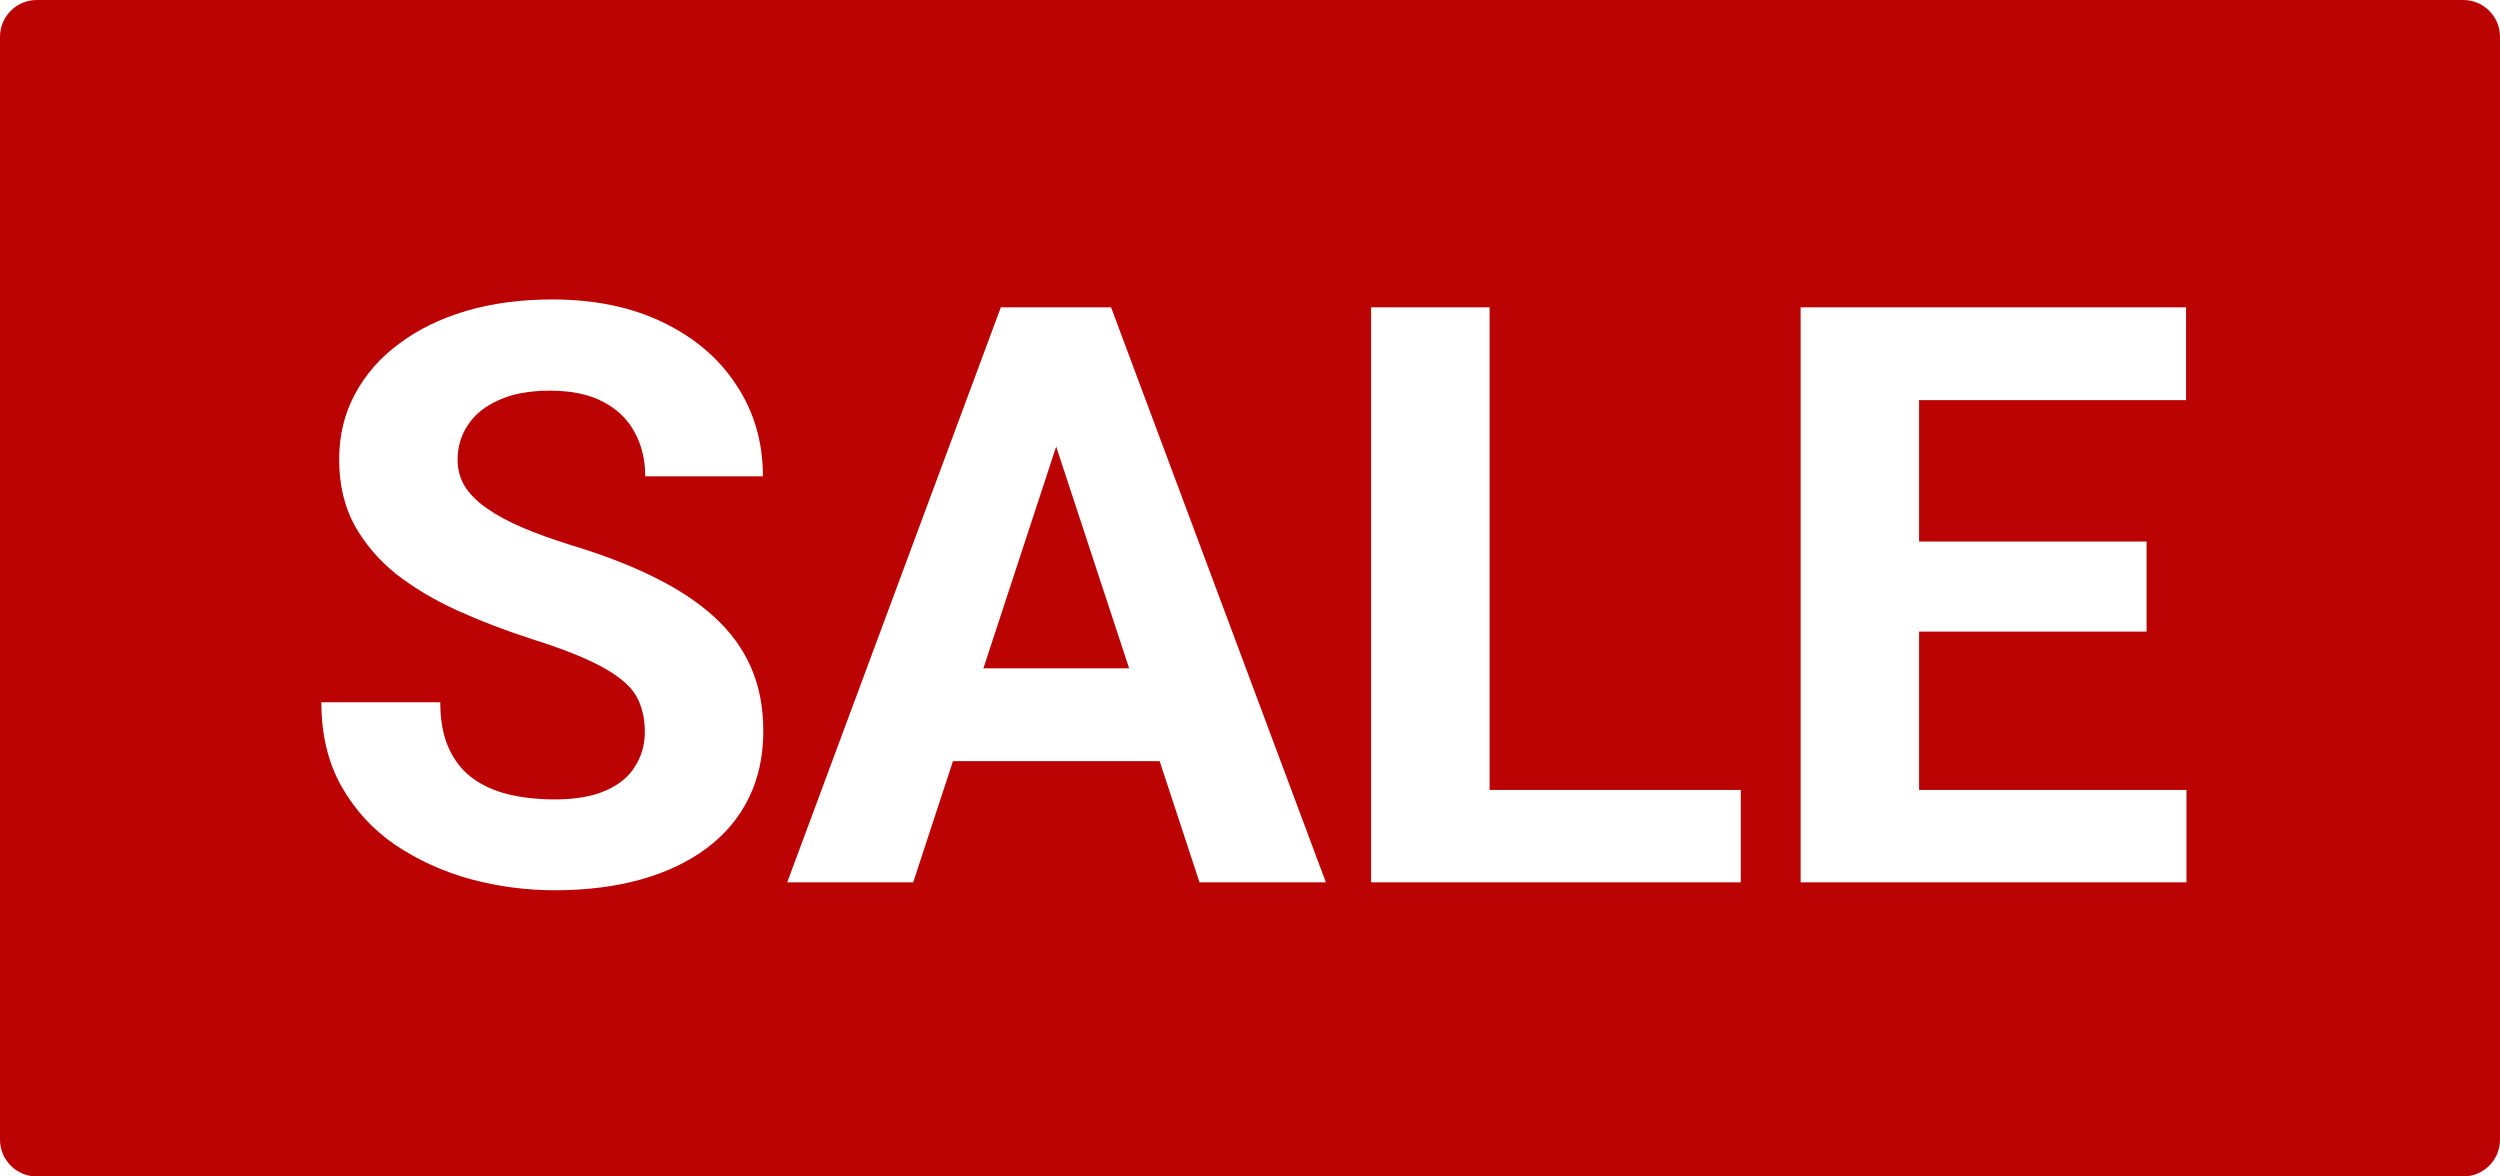
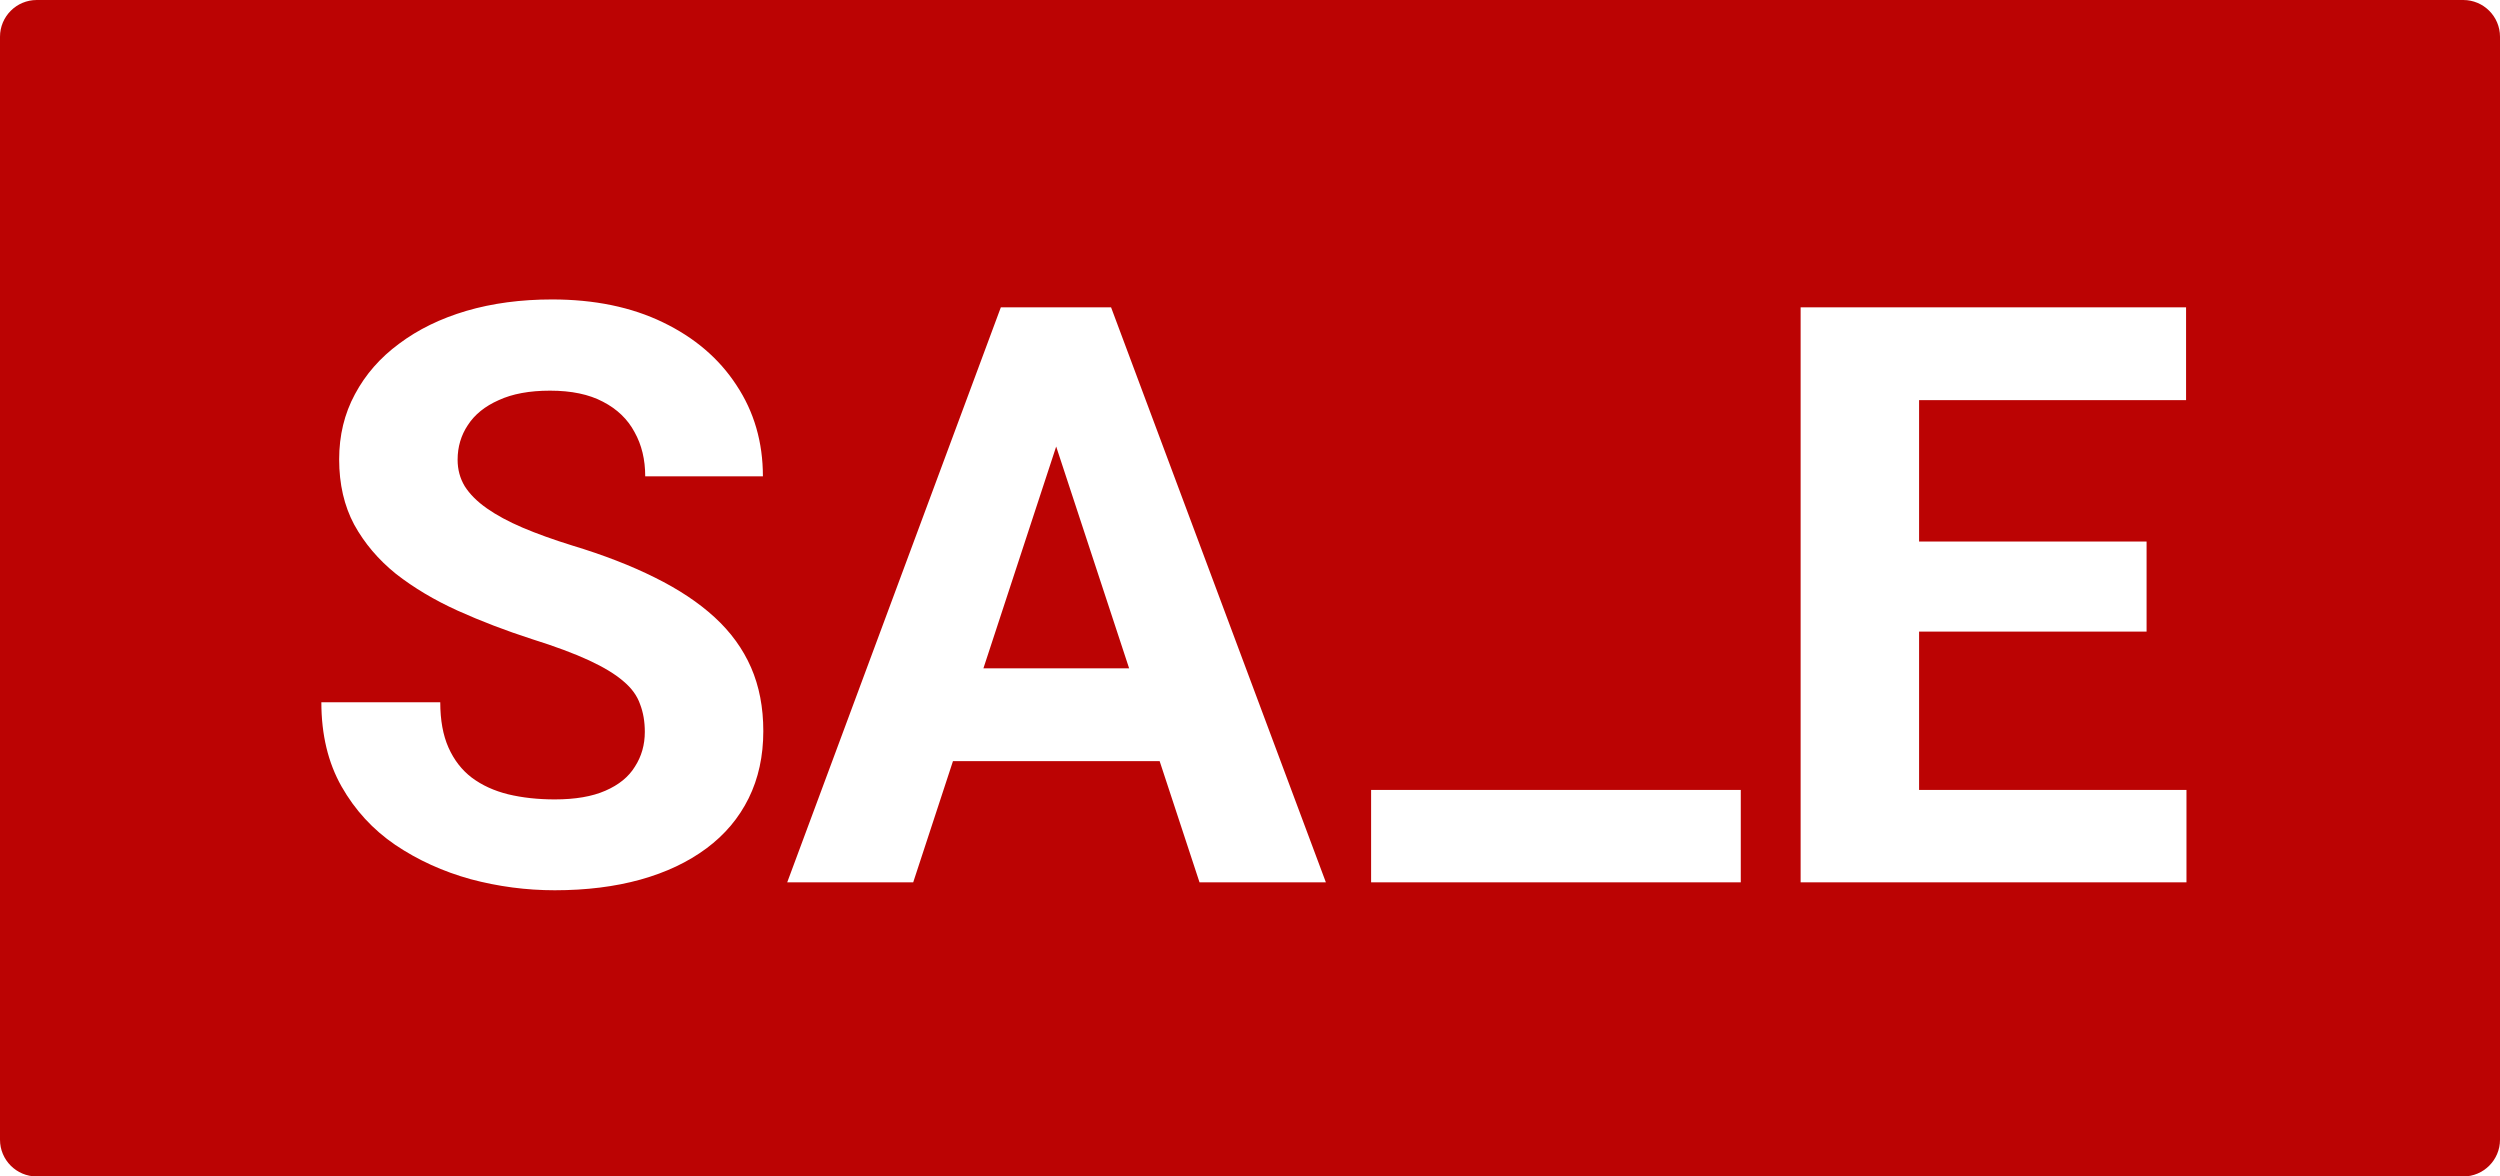
<svg xmlns="http://www.w3.org/2000/svg" width="68" height="32" viewBox="0 0 68 32" fill="none">
-   <path fill-rule="evenodd" clip-rule="evenodd" d="M1 0C0.448 0 0 0.448 0 1V31C0 31.552 0.448 32 1 32H67C67.552 32 68 31.552 68 31V1C68 0.448 67.552 0 67 0H1ZM17.41 19.155C17.496 19.377 17.539 19.628 17.539 19.907C17.539 20.258 17.45 20.573 17.27 20.852C17.099 21.132 16.83 21.35 16.465 21.508C16.107 21.665 15.648 21.744 15.09 21.744C14.632 21.744 14.209 21.698 13.822 21.605C13.443 21.511 13.113 21.361 12.834 21.153C12.562 20.946 12.351 20.674 12.2 20.337C12.05 20 11.975 19.589 11.975 19.102H8.741C8.741 19.982 8.924 20.745 9.289 21.39C9.654 22.034 10.141 22.564 10.75 22.98C11.366 23.395 12.05 23.706 12.802 23.914C13.554 24.115 14.316 24.215 15.09 24.215C15.949 24.215 16.726 24.118 17.421 23.925C18.116 23.731 18.714 23.448 19.215 23.076C19.716 22.704 20.099 22.249 20.364 21.712C20.629 21.175 20.762 20.566 20.762 19.886C20.762 19.241 20.651 18.665 20.429 18.156C20.207 17.648 19.877 17.193 19.44 16.792C19.004 16.391 18.459 16.029 17.808 15.707C17.163 15.385 16.415 15.095 15.562 14.837C15.054 14.679 14.606 14.518 14.22 14.354C13.833 14.189 13.507 14.013 13.242 13.827C12.977 13.641 12.777 13.44 12.641 13.226C12.512 13.011 12.447 12.771 12.447 12.506C12.447 12.155 12.54 11.84 12.727 11.56C12.913 11.274 13.192 11.049 13.565 10.884C13.937 10.712 14.402 10.626 14.961 10.626C15.541 10.626 16.021 10.726 16.4 10.927C16.787 11.127 17.073 11.403 17.26 11.754C17.453 12.098 17.55 12.499 17.55 12.957H20.751C20.751 12.026 20.511 11.199 20.031 10.476C19.559 9.752 18.893 9.183 18.033 8.768C17.174 8.352 16.168 8.145 15.015 8.145C14.17 8.145 13.393 8.248 12.684 8.456C11.982 8.664 11.373 8.961 10.857 9.348C10.342 9.727 9.941 10.185 9.654 10.723C9.368 11.253 9.225 11.843 9.225 12.495C9.225 13.168 9.361 13.759 9.633 14.268C9.912 14.776 10.292 15.224 10.771 15.61C11.258 15.99 11.817 16.323 12.447 16.609C13.085 16.896 13.758 17.154 14.467 17.383C15.104 17.583 15.623 17.777 16.024 17.963C16.425 18.149 16.737 18.339 16.959 18.532C17.181 18.718 17.331 18.926 17.41 19.155ZM29.404 8.359H30.221L36.064 24H32.627L31.542 20.702H25.921L24.839 24H21.412L27.223 8.359H28.018H29.404ZM26.749 18.178H30.712L28.728 12.146L26.749 18.178ZM47.349 21.486V24H40.517H39.475H37.294V8.359H40.517V21.486H47.349ZM59.472 24V21.486H52.199V17.179H58.387V14.729H52.199V10.884H59.461V8.359H52.199H51.147H48.977V24H51.147H52.199H59.472Z" fill="#BB0303" />
+   <path fill-rule="evenodd" clip-rule="evenodd" d="M1 0C0.448 0 0 0.448 0 1V31C0 31.552 0.448 32 1 32H67C67.552 32 68 31.552 68 31V1C68 0.448 67.552 0 67 0H1ZM17.41 19.155C17.496 19.377 17.539 19.628 17.539 19.907C17.539 20.258 17.45 20.573 17.27 20.852C17.099 21.132 16.83 21.35 16.465 21.508C16.107 21.665 15.648 21.744 15.09 21.744C14.632 21.744 14.209 21.698 13.822 21.605C13.443 21.511 13.113 21.361 12.834 21.153C12.562 20.946 12.351 20.674 12.2 20.337C12.05 20 11.975 19.589 11.975 19.102H8.741C8.741 19.982 8.924 20.745 9.289 21.39C9.654 22.034 10.141 22.564 10.75 22.98C11.366 23.395 12.05 23.706 12.802 23.914C13.554 24.115 14.316 24.215 15.09 24.215C15.949 24.215 16.726 24.118 17.421 23.925C18.116 23.731 18.714 23.448 19.215 23.076C19.716 22.704 20.099 22.249 20.364 21.712C20.629 21.175 20.762 20.566 20.762 19.886C20.762 19.241 20.651 18.665 20.429 18.156C20.207 17.648 19.877 17.193 19.44 16.792C19.004 16.391 18.459 16.029 17.808 15.707C17.163 15.385 16.415 15.095 15.562 14.837C15.054 14.679 14.606 14.518 14.22 14.354C13.833 14.189 13.507 14.013 13.242 13.827C12.977 13.641 12.777 13.44 12.641 13.226C12.512 13.011 12.447 12.771 12.447 12.506C12.447 12.155 12.54 11.84 12.727 11.56C12.913 11.274 13.192 11.049 13.565 10.884C13.937 10.712 14.402 10.626 14.961 10.626C15.541 10.626 16.021 10.726 16.4 10.927C16.787 11.127 17.073 11.403 17.26 11.754C17.453 12.098 17.55 12.499 17.55 12.957H20.751C20.751 12.026 20.511 11.199 20.031 10.476C19.559 9.752 18.893 9.183 18.033 8.768C17.174 8.352 16.168 8.145 15.015 8.145C14.17 8.145 13.393 8.248 12.684 8.456C11.982 8.664 11.373 8.961 10.857 9.348C10.342 9.727 9.941 10.185 9.654 10.723C9.368 11.253 9.225 11.843 9.225 12.495C9.225 13.168 9.361 13.759 9.633 14.268C9.912 14.776 10.292 15.224 10.771 15.61C11.258 15.99 11.817 16.323 12.447 16.609C13.085 16.896 13.758 17.154 14.467 17.383C15.104 17.583 15.623 17.777 16.024 17.963C16.425 18.149 16.737 18.339 16.959 18.532C17.181 18.718 17.331 18.926 17.41 19.155ZM29.404 8.359H30.221L36.064 24H32.627L31.542 20.702H25.921L24.839 24H21.412L27.223 8.359H28.018H29.404ZM26.749 18.178H30.712L28.728 12.146L26.749 18.178ZM47.349 21.486V24H40.517H39.475H37.294V8.359V21.486H47.349ZM59.472 24V21.486H52.199V17.179H58.387V14.729H52.199V10.884H59.461V8.359H52.199H51.147H48.977V24H51.147H52.199H59.472Z" fill="#BB0303" />
</svg>